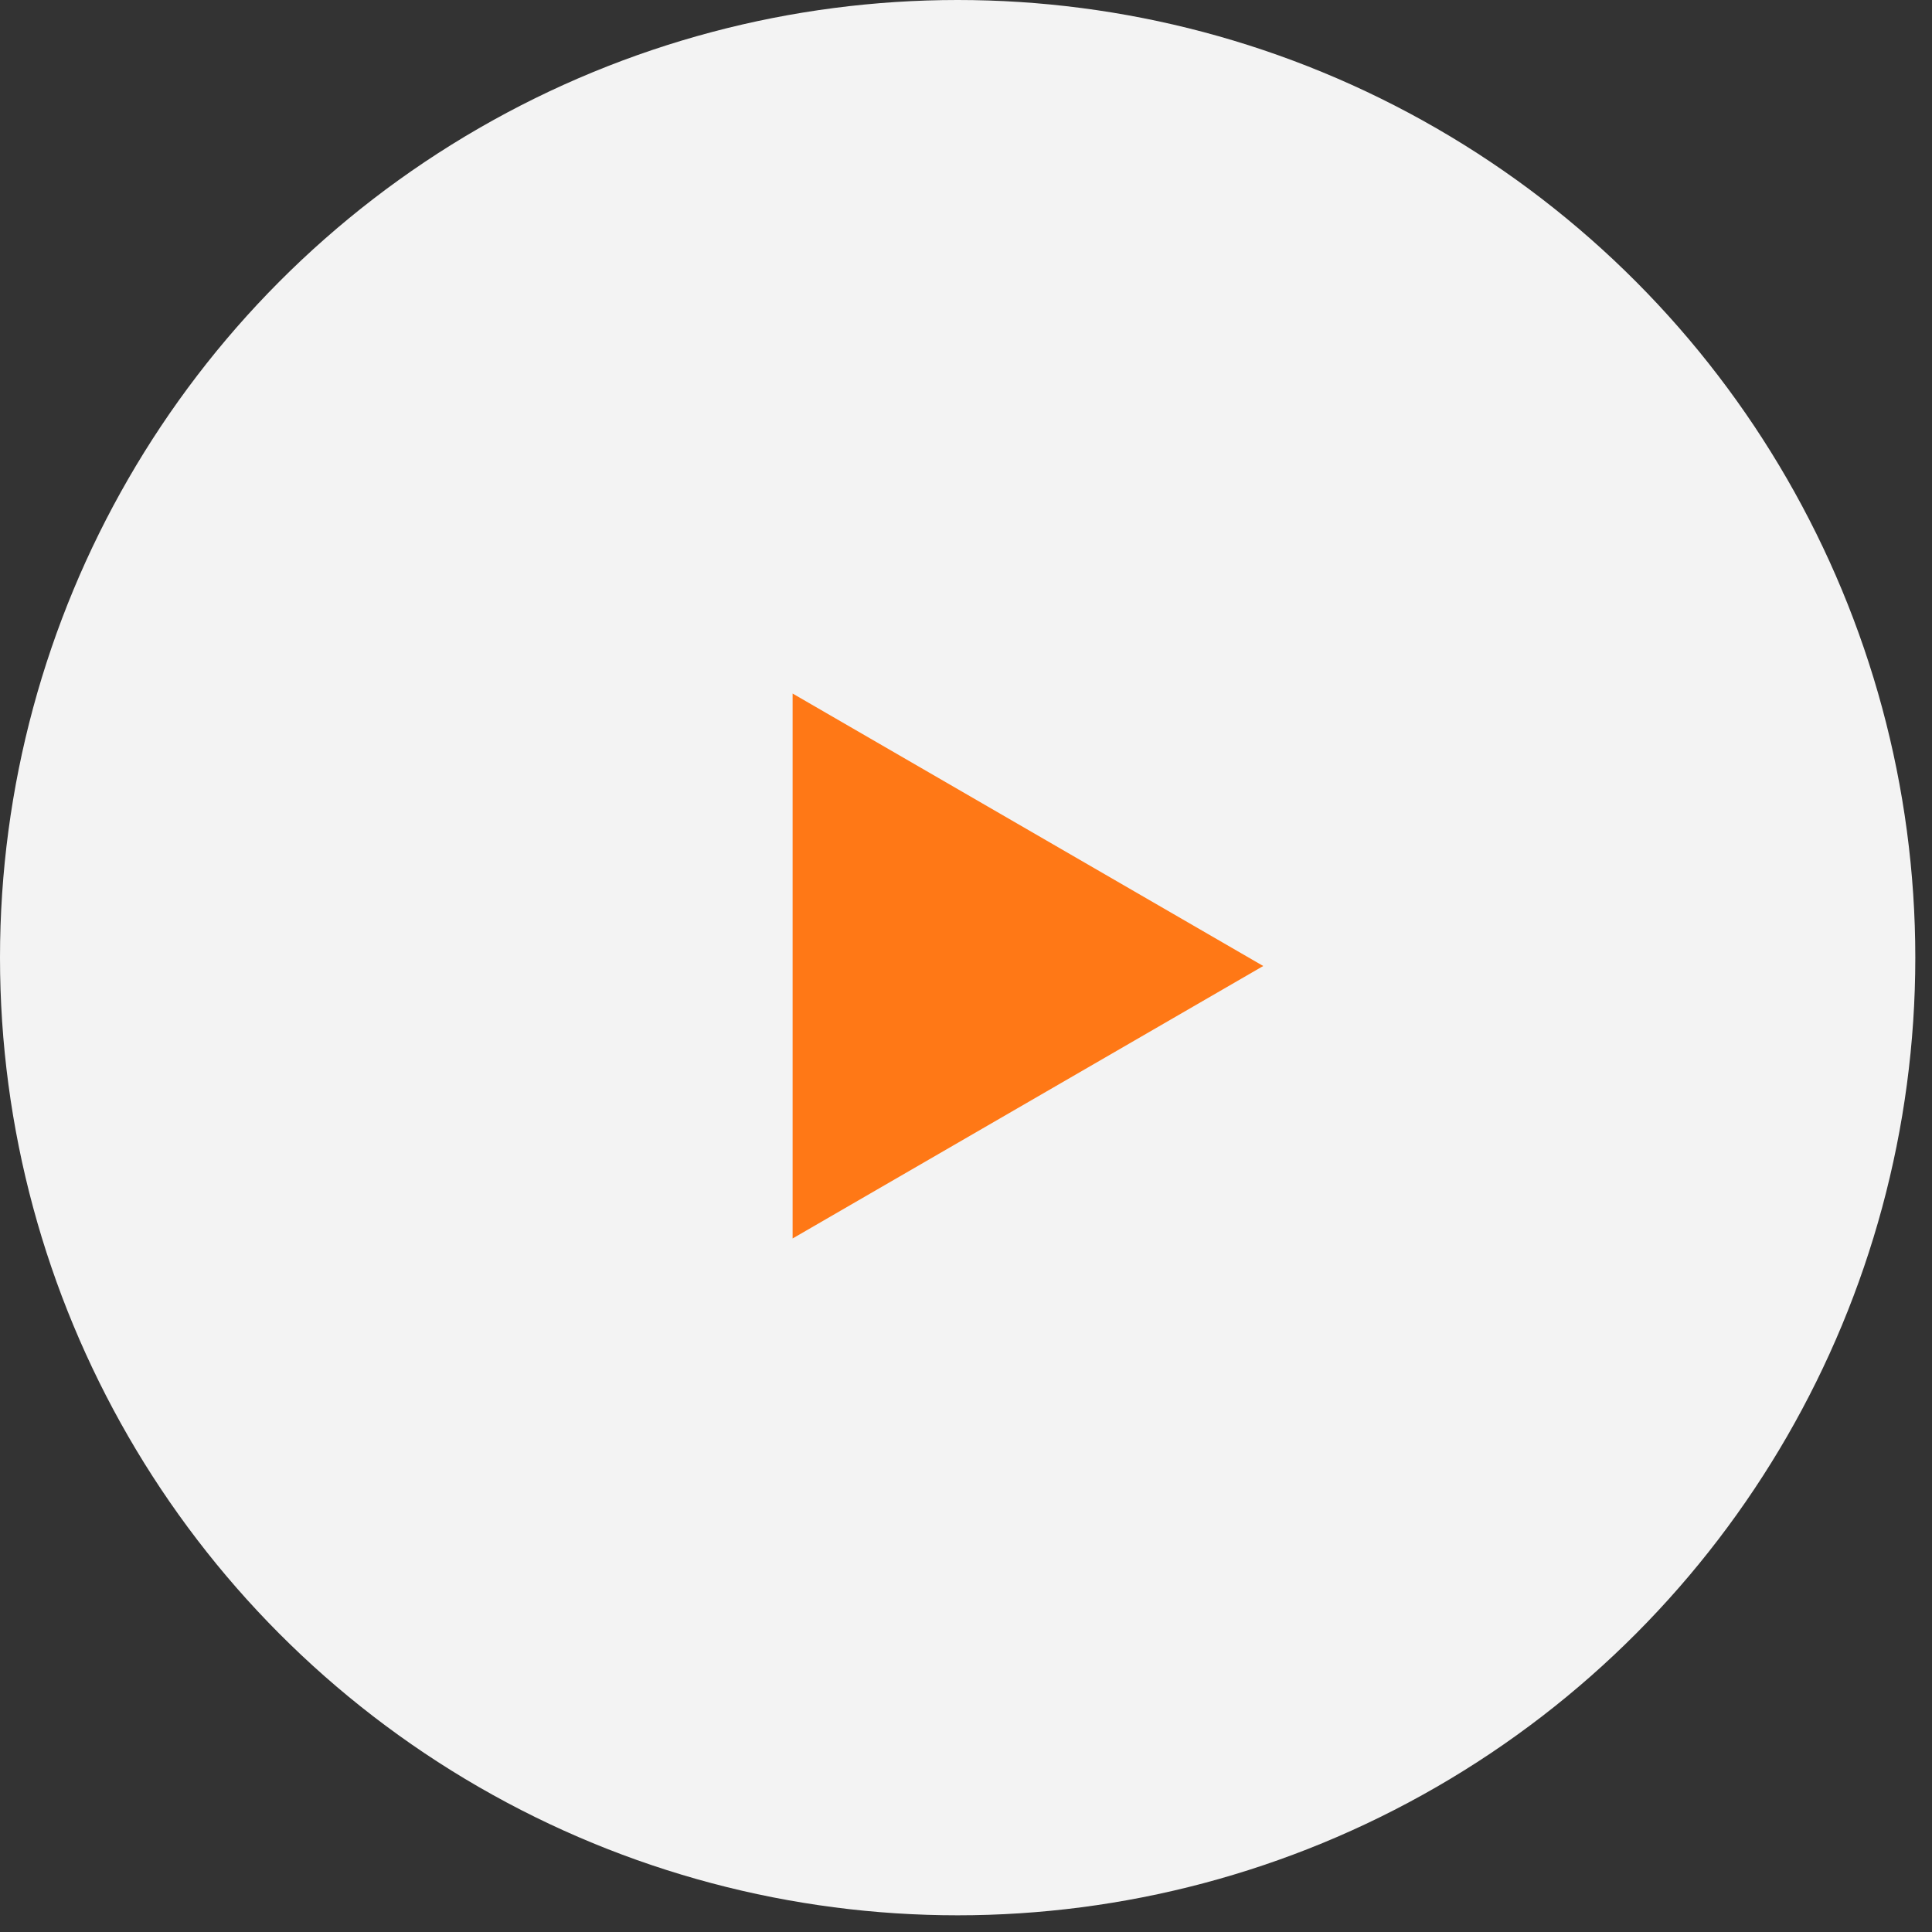
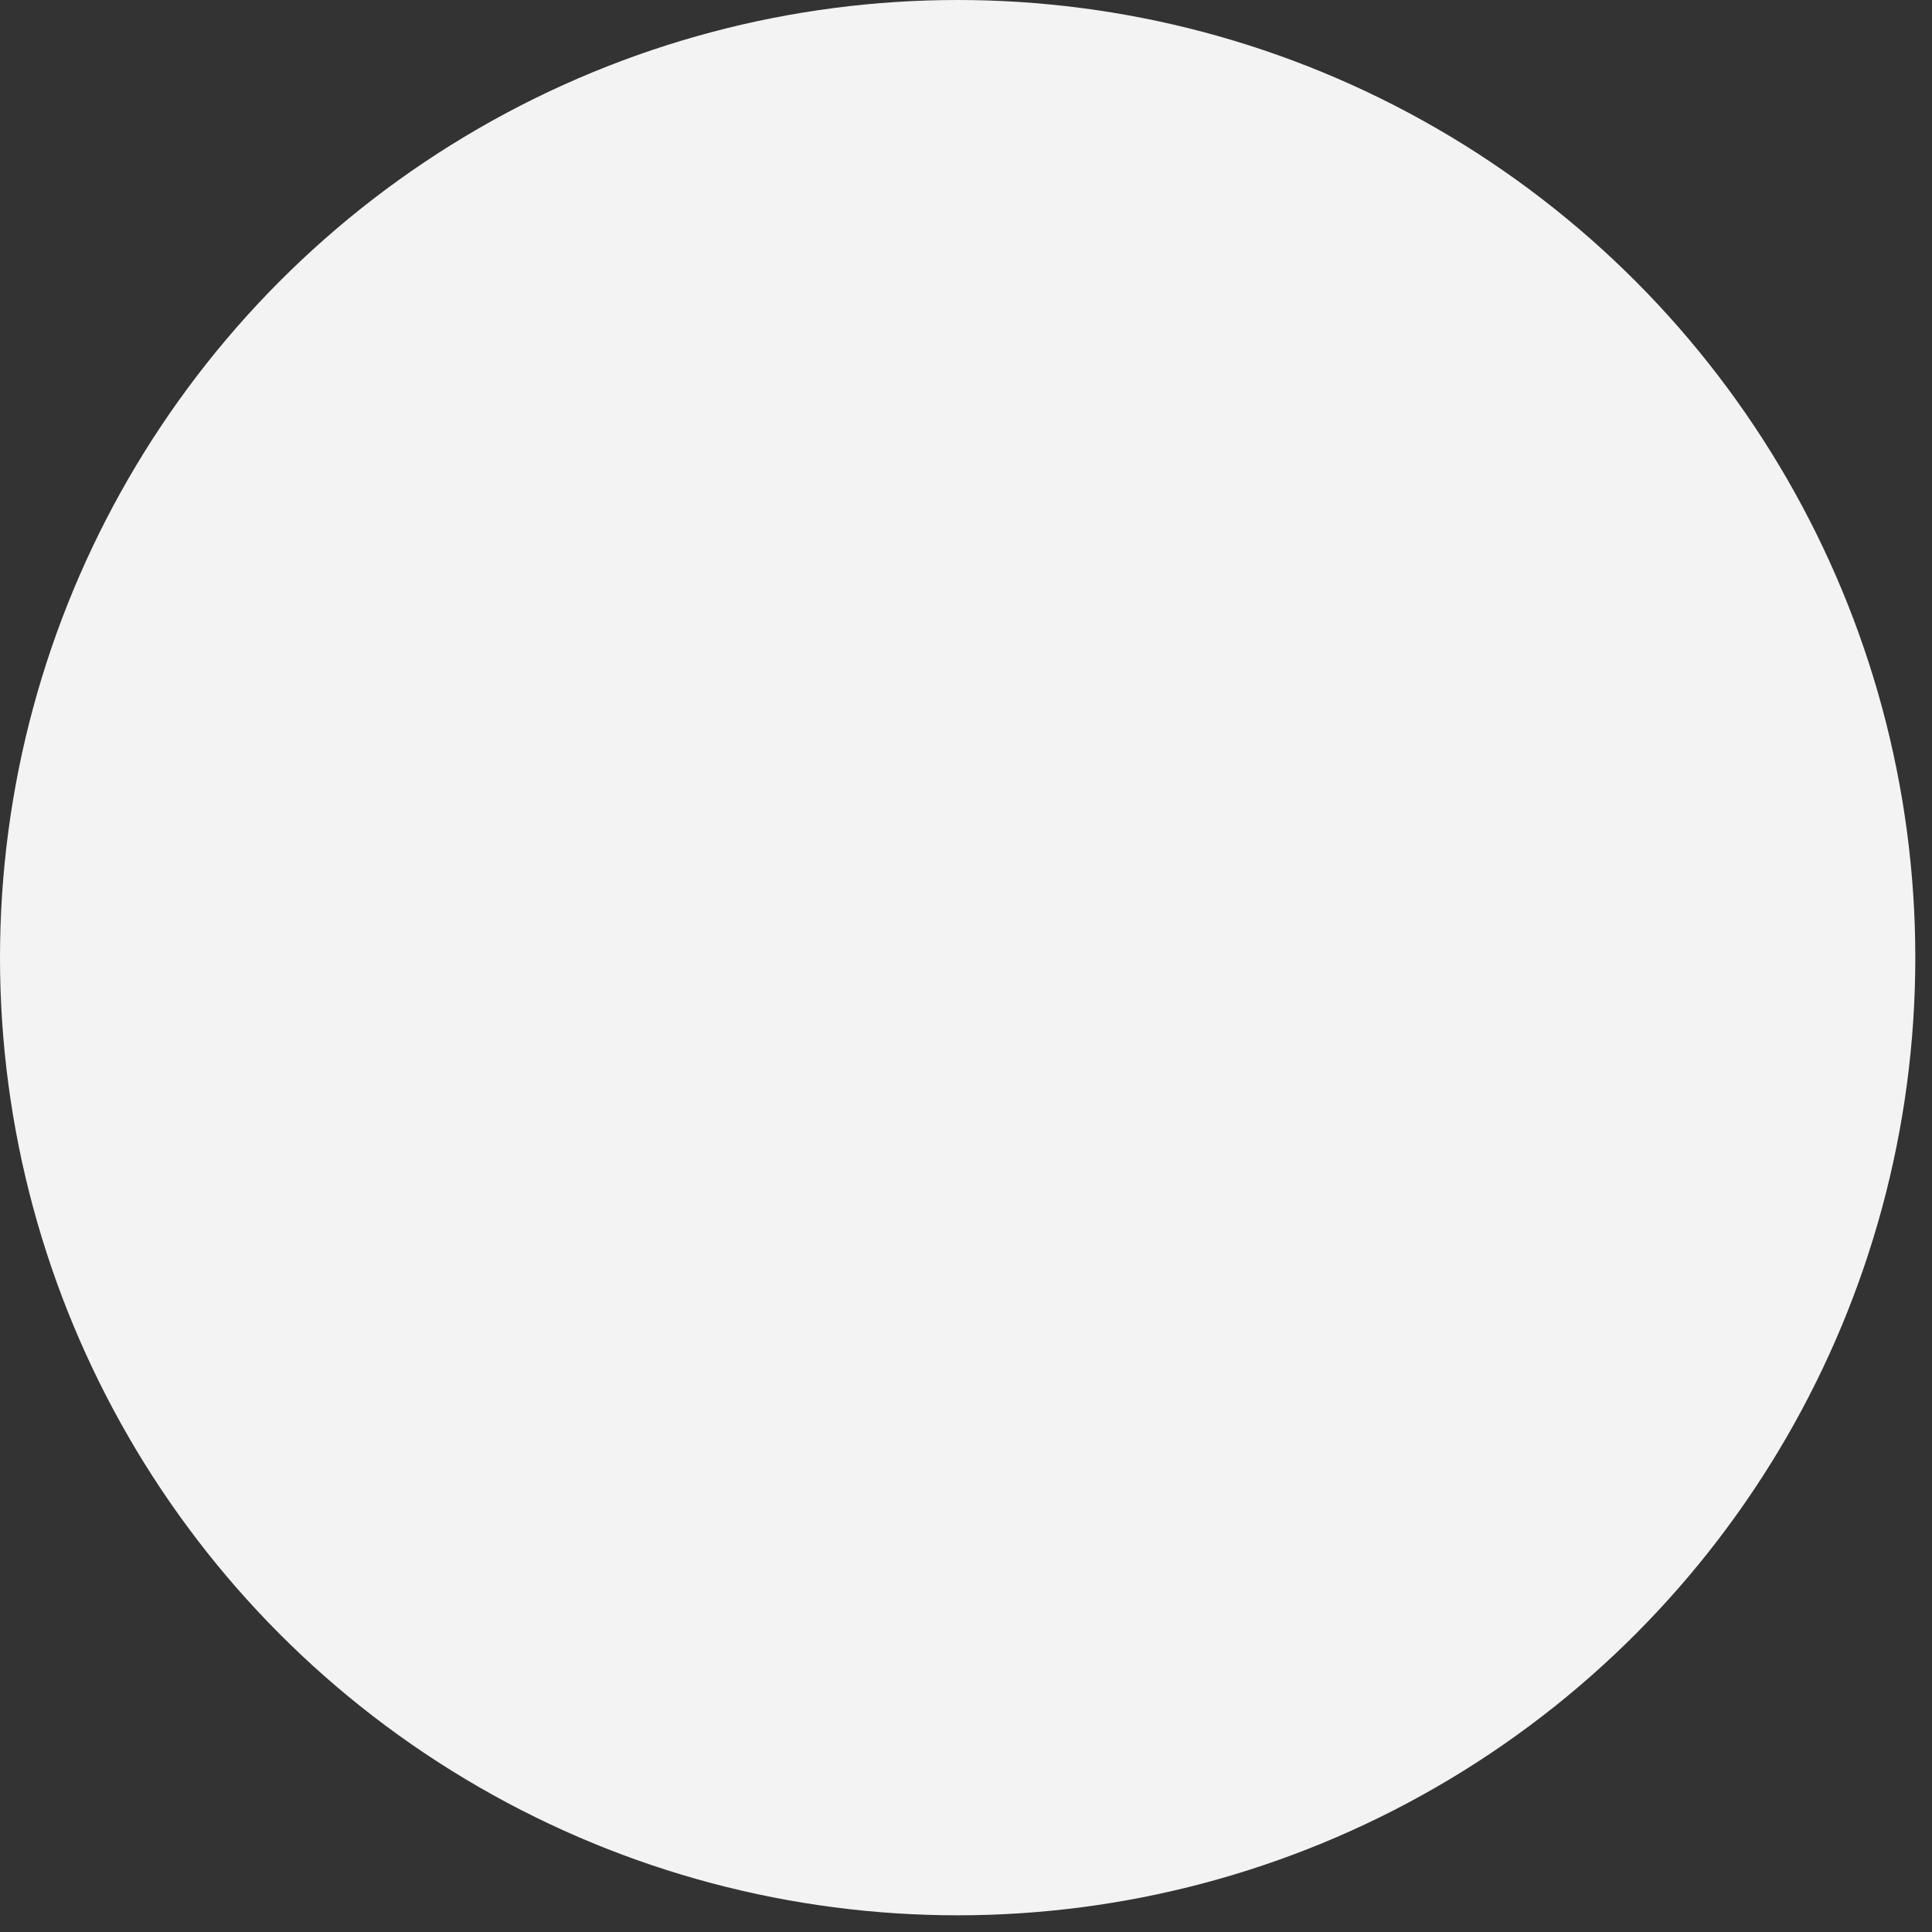
<svg xmlns="http://www.w3.org/2000/svg" width="78" height="78" viewBox="0 0 78 78" fill="none">
  <rect x="0" y="0" width="78" height="78" fill="#333333" stroke="none" />
  <circle cx="38.663" cy="38.663" r="38.663" fill="#F3F3F3" />
-   <path d="M51 39L32 50L32 28L51 39Z" fill="#FF7816" />
</svg>